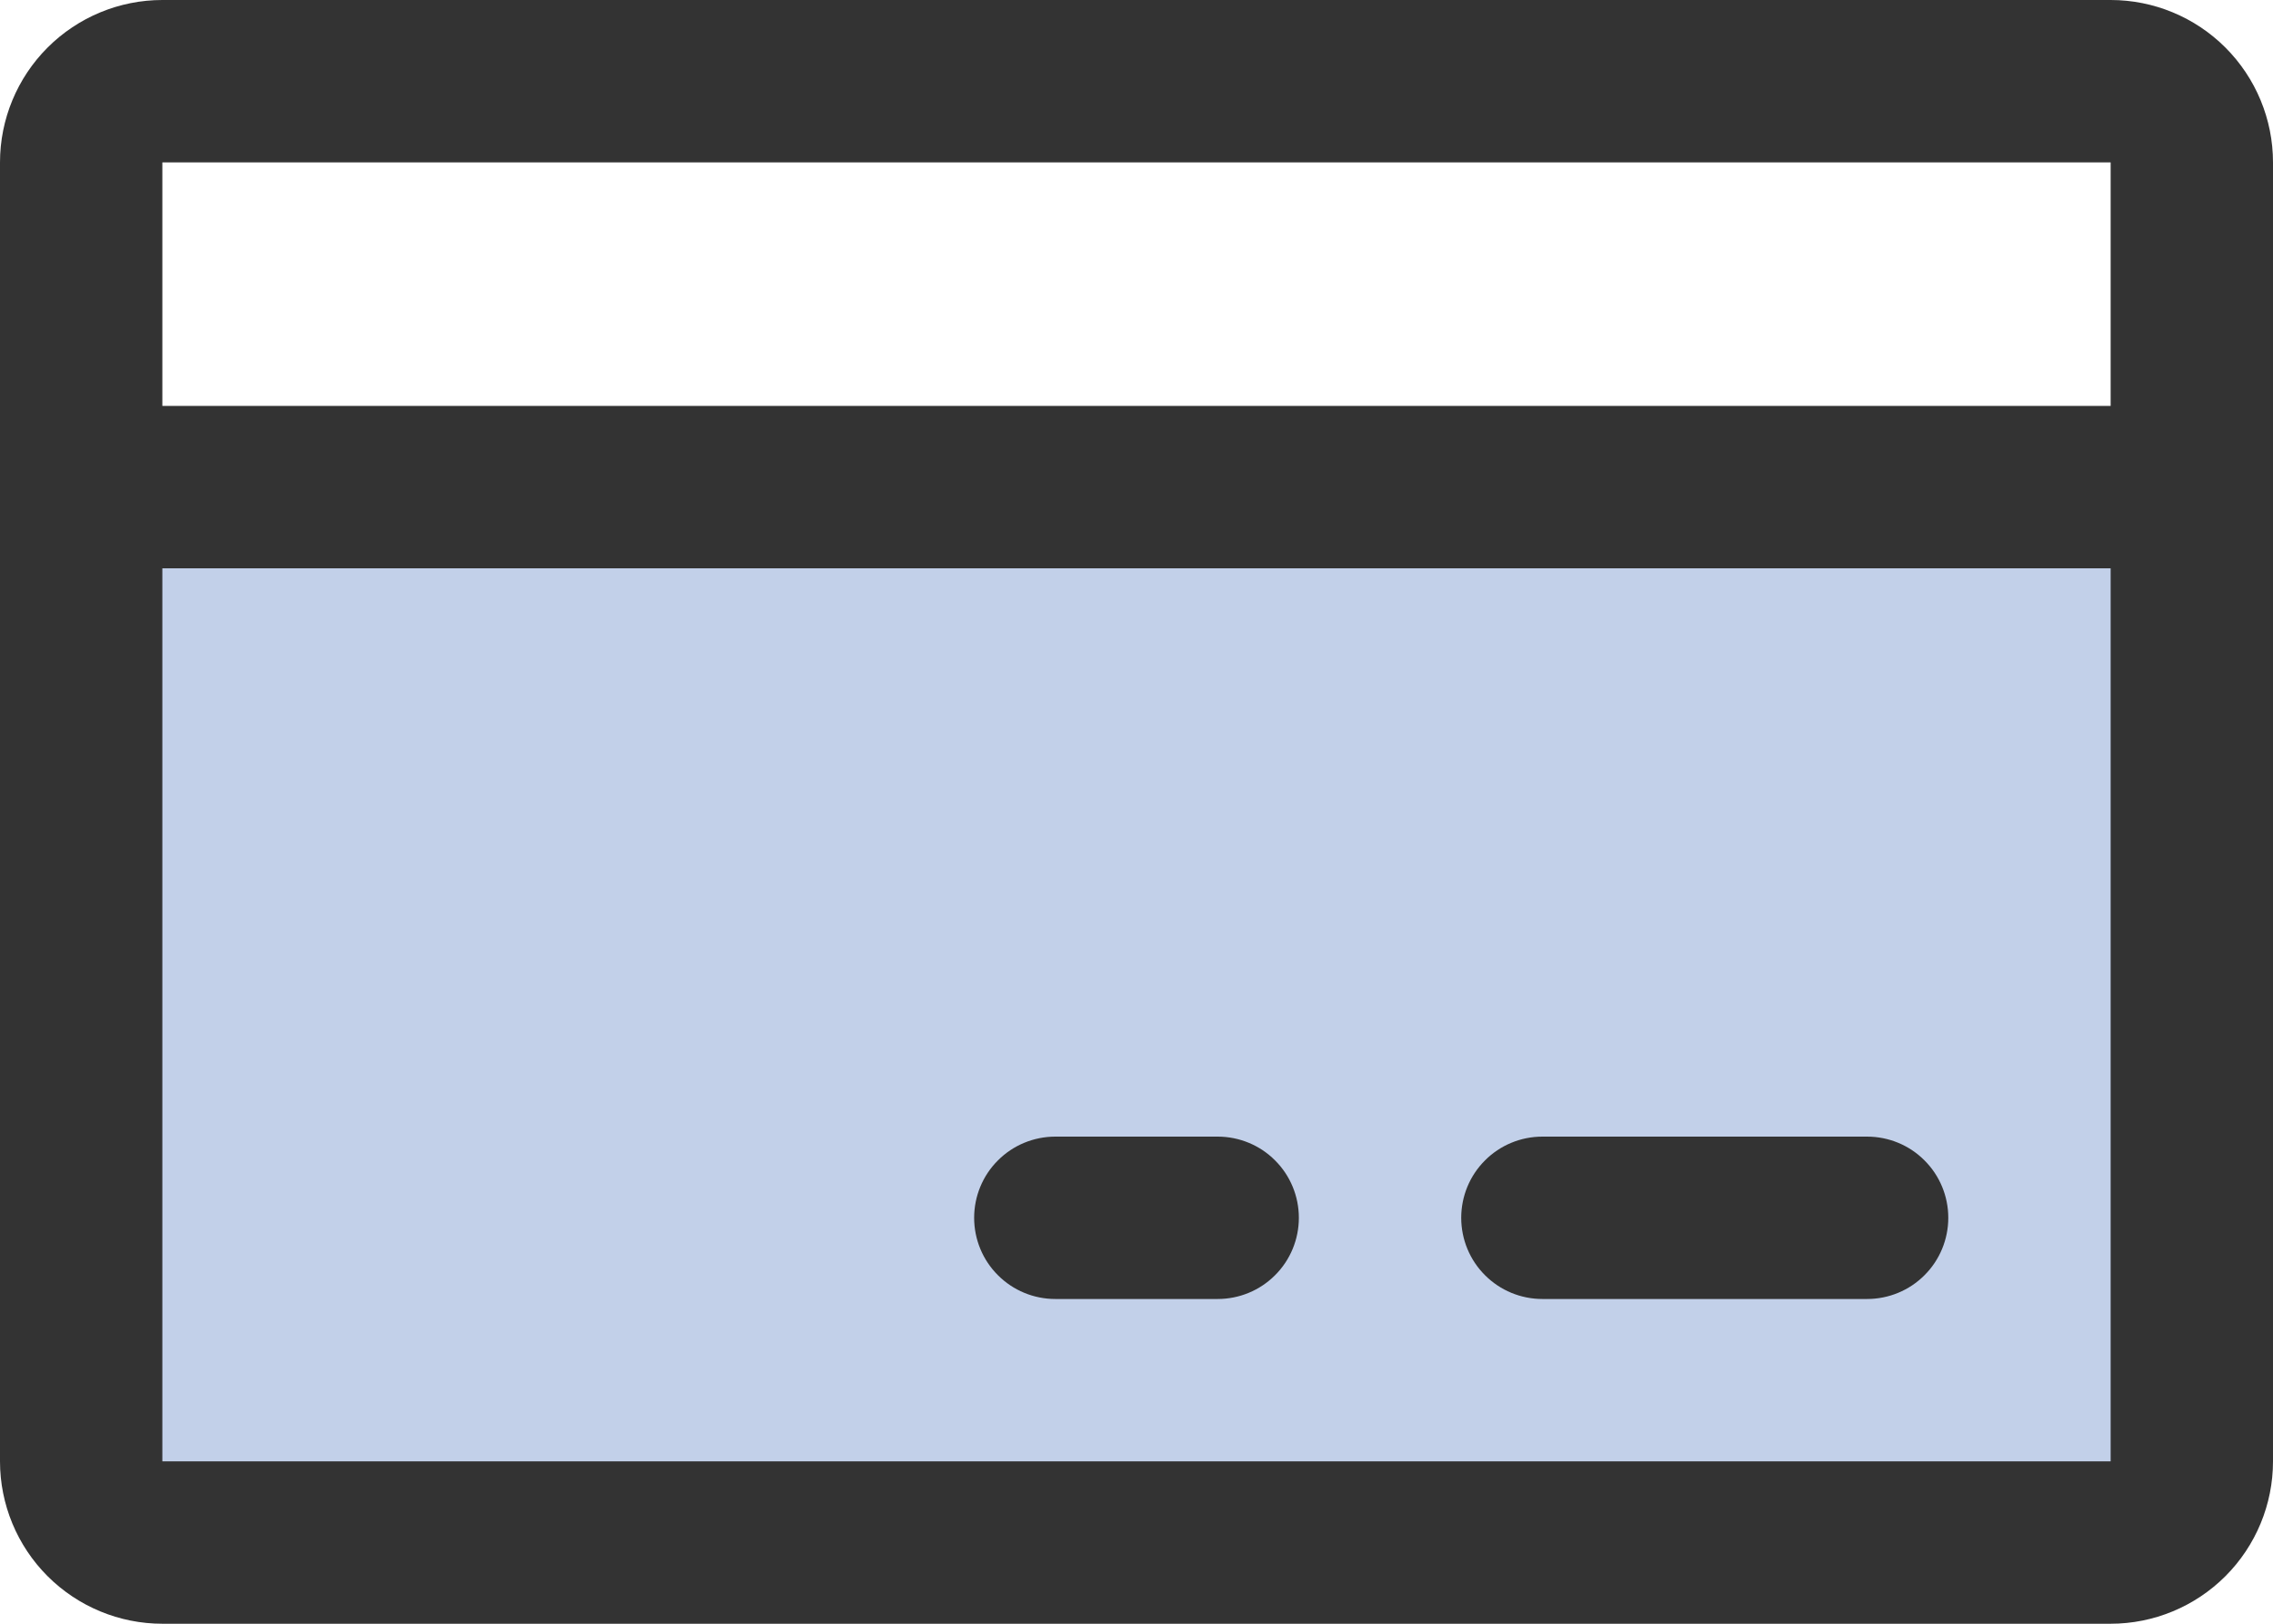
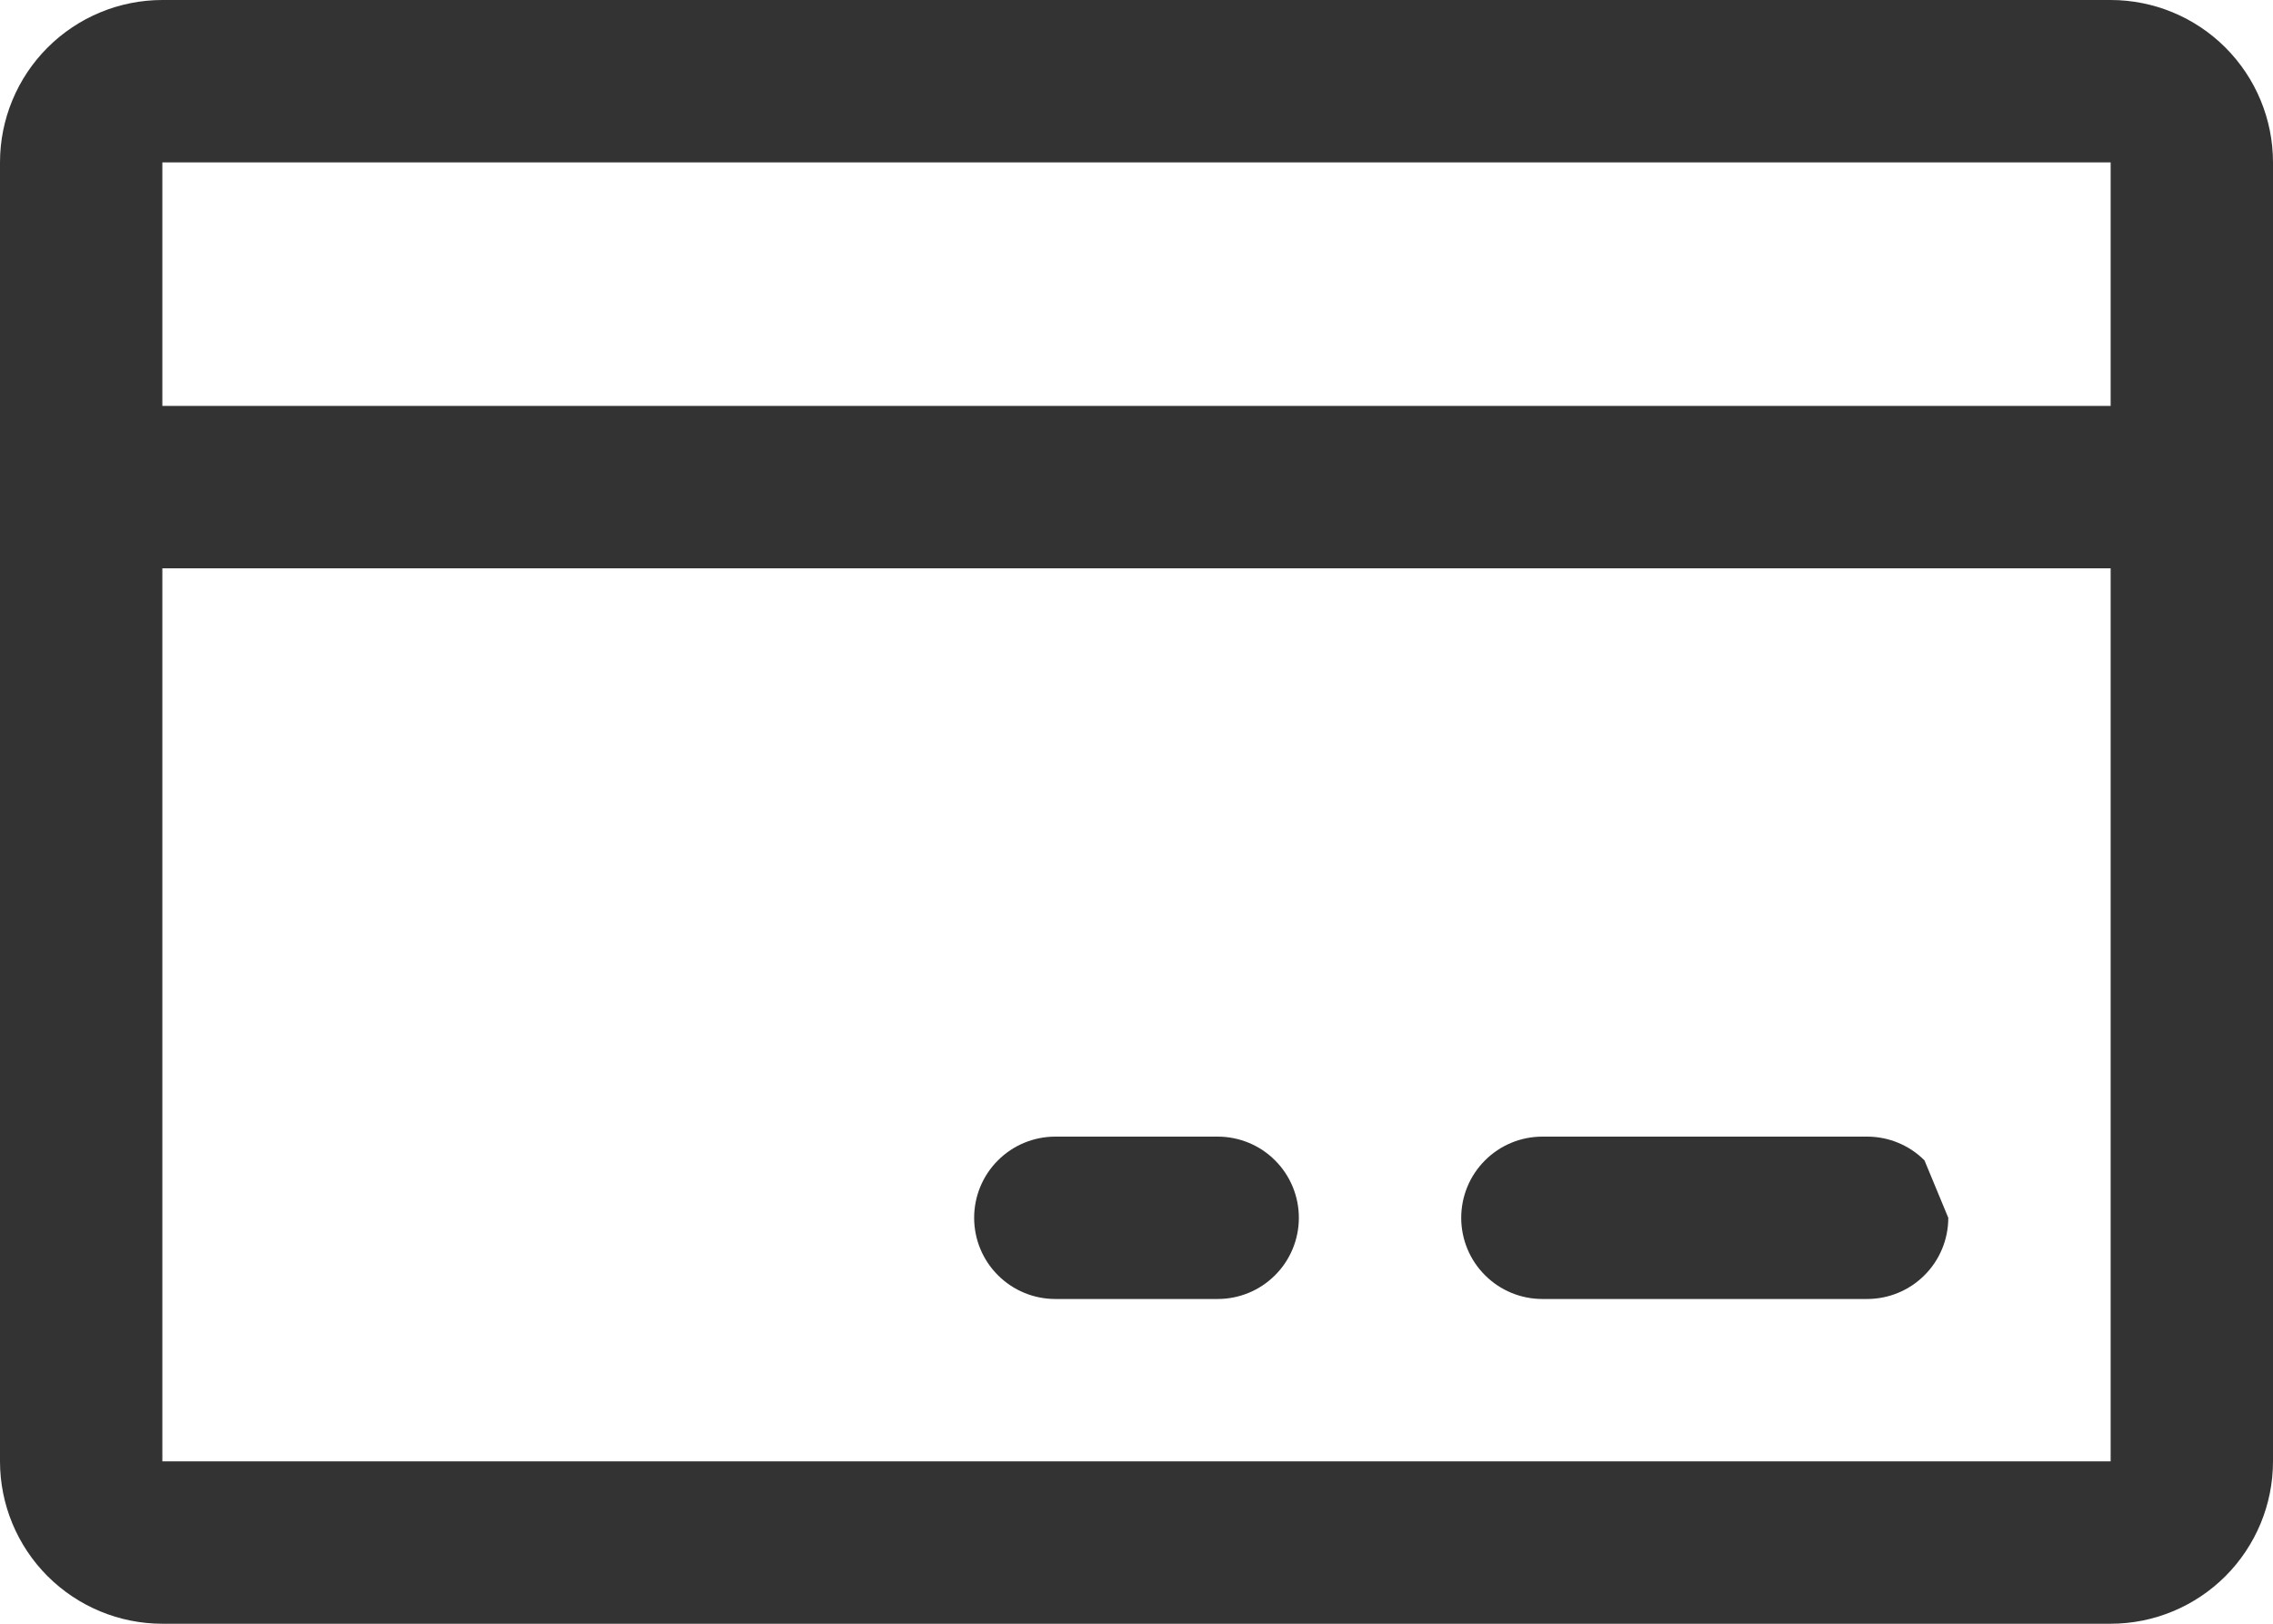
<svg xmlns="http://www.w3.org/2000/svg" fill="none" viewBox="0 0 28 20" height="20" width="28">
-   <path fill="#C2D0E9" d="M27 6V18C27 18.265 26.895 18.52 26.707 18.707C26.52 18.895 26.265 19 26 19H2C1.735 19 1.48 18.895 1.293 18.707C1.105 18.52 1 18.265 1 18V6H27Z" />
-   <path fill="#333333" d="M26 0H2C1.47 0 0.961 0.211 0.586 0.586C0.211 0.961 0 1.47 0 2V18C0 18.53 0.211 19.039 0.586 19.414C0.961 19.789 1.47 20 2 20H26C26.53 20 27.039 19.789 27.414 19.414C27.789 19.039 28 18.53 28 18V2C28 1.47 27.789 0.961 27.414 0.586C27.039 0.211 26.53 0 26 0ZM26 2V5H2V2H26ZM26 18H2V7H26V18ZM24 15C24 15.265 23.895 15.52 23.707 15.707C23.52 15.895 23.265 16 23 16H19C18.735 16 18.48 15.895 18.293 15.707C18.105 15.52 18 15.265 18 15C18 14.735 18.105 14.48 18.293 14.293C18.48 14.105 18.735 14 19 14H23C23.265 14 23.52 14.105 23.707 14.293C23.895 14.48 24 14.735 24 15ZM16 15C16 15.265 15.895 15.52 15.707 15.707C15.52 15.895 15.265 16 15 16H13C12.735 16 12.48 15.895 12.293 15.707C12.105 15.52 12 15.265 12 15C12 14.735 12.105 14.48 12.293 14.293C12.48 14.105 12.735 14 13 14H15C15.265 14 15.52 14.105 15.707 14.293C15.895 14.48 16 14.735 16 15Z" />
+   <path fill="#333333" d="M26 0H2C1.47 0 0.961 0.211 0.586 0.586C0.211 0.961 0 1.47 0 2V18C0 18.53 0.211 19.039 0.586 19.414C0.961 19.789 1.47 20 2 20H26C26.53 20 27.039 19.789 27.414 19.414C27.789 19.039 28 18.53 28 18V2C28 1.47 27.789 0.961 27.414 0.586C27.039 0.211 26.53 0 26 0ZM26 2V5H2V2H26ZM26 18H2V7H26V18ZM24 15C24 15.265 23.895 15.52 23.707 15.707C23.52 15.895 23.265 16 23 16H19C18.735 16 18.48 15.895 18.293 15.707C18.105 15.52 18 15.265 18 15C18 14.735 18.105 14.48 18.293 14.293C18.48 14.105 18.735 14 19 14H23C23.265 14 23.52 14.105 23.707 14.293ZM16 15C16 15.265 15.895 15.52 15.707 15.707C15.52 15.895 15.265 16 15 16H13C12.735 16 12.48 15.895 12.293 15.707C12.105 15.52 12 15.265 12 15C12 14.735 12.105 14.48 12.293 14.293C12.48 14.105 12.735 14 13 14H15C15.265 14 15.52 14.105 15.707 14.293C15.895 14.48 16 14.735 16 15Z" />
</svg>